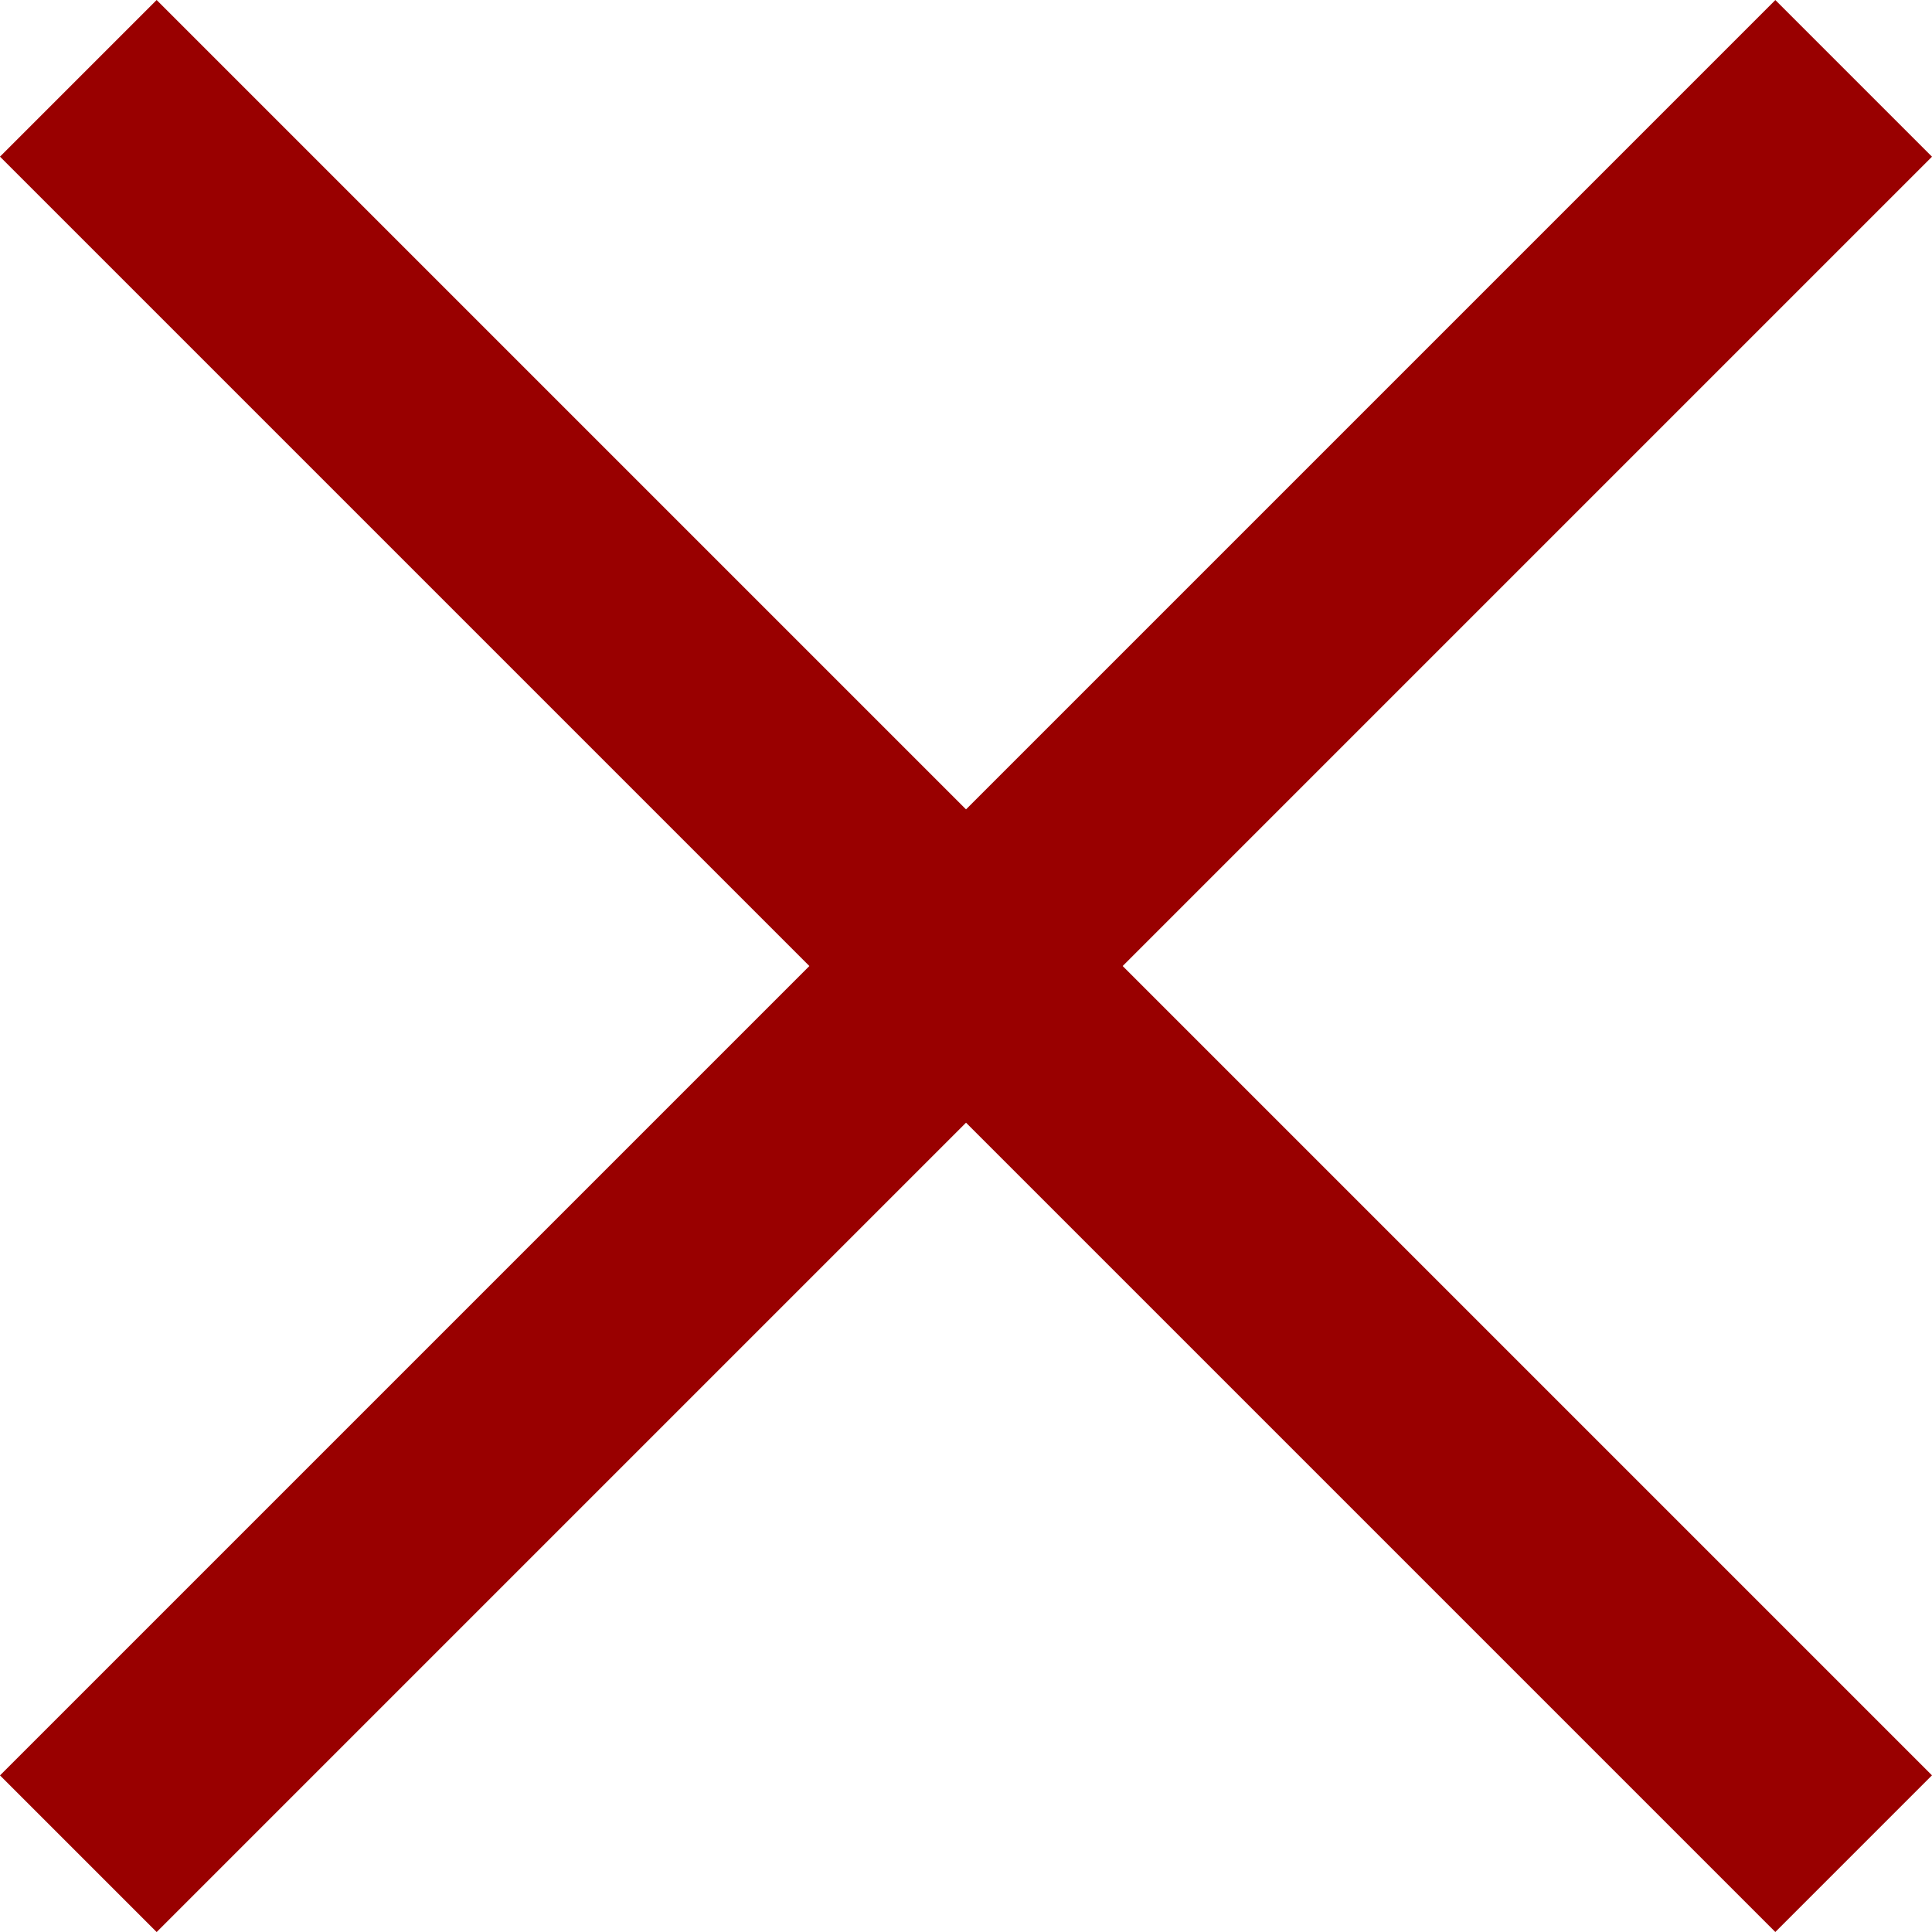
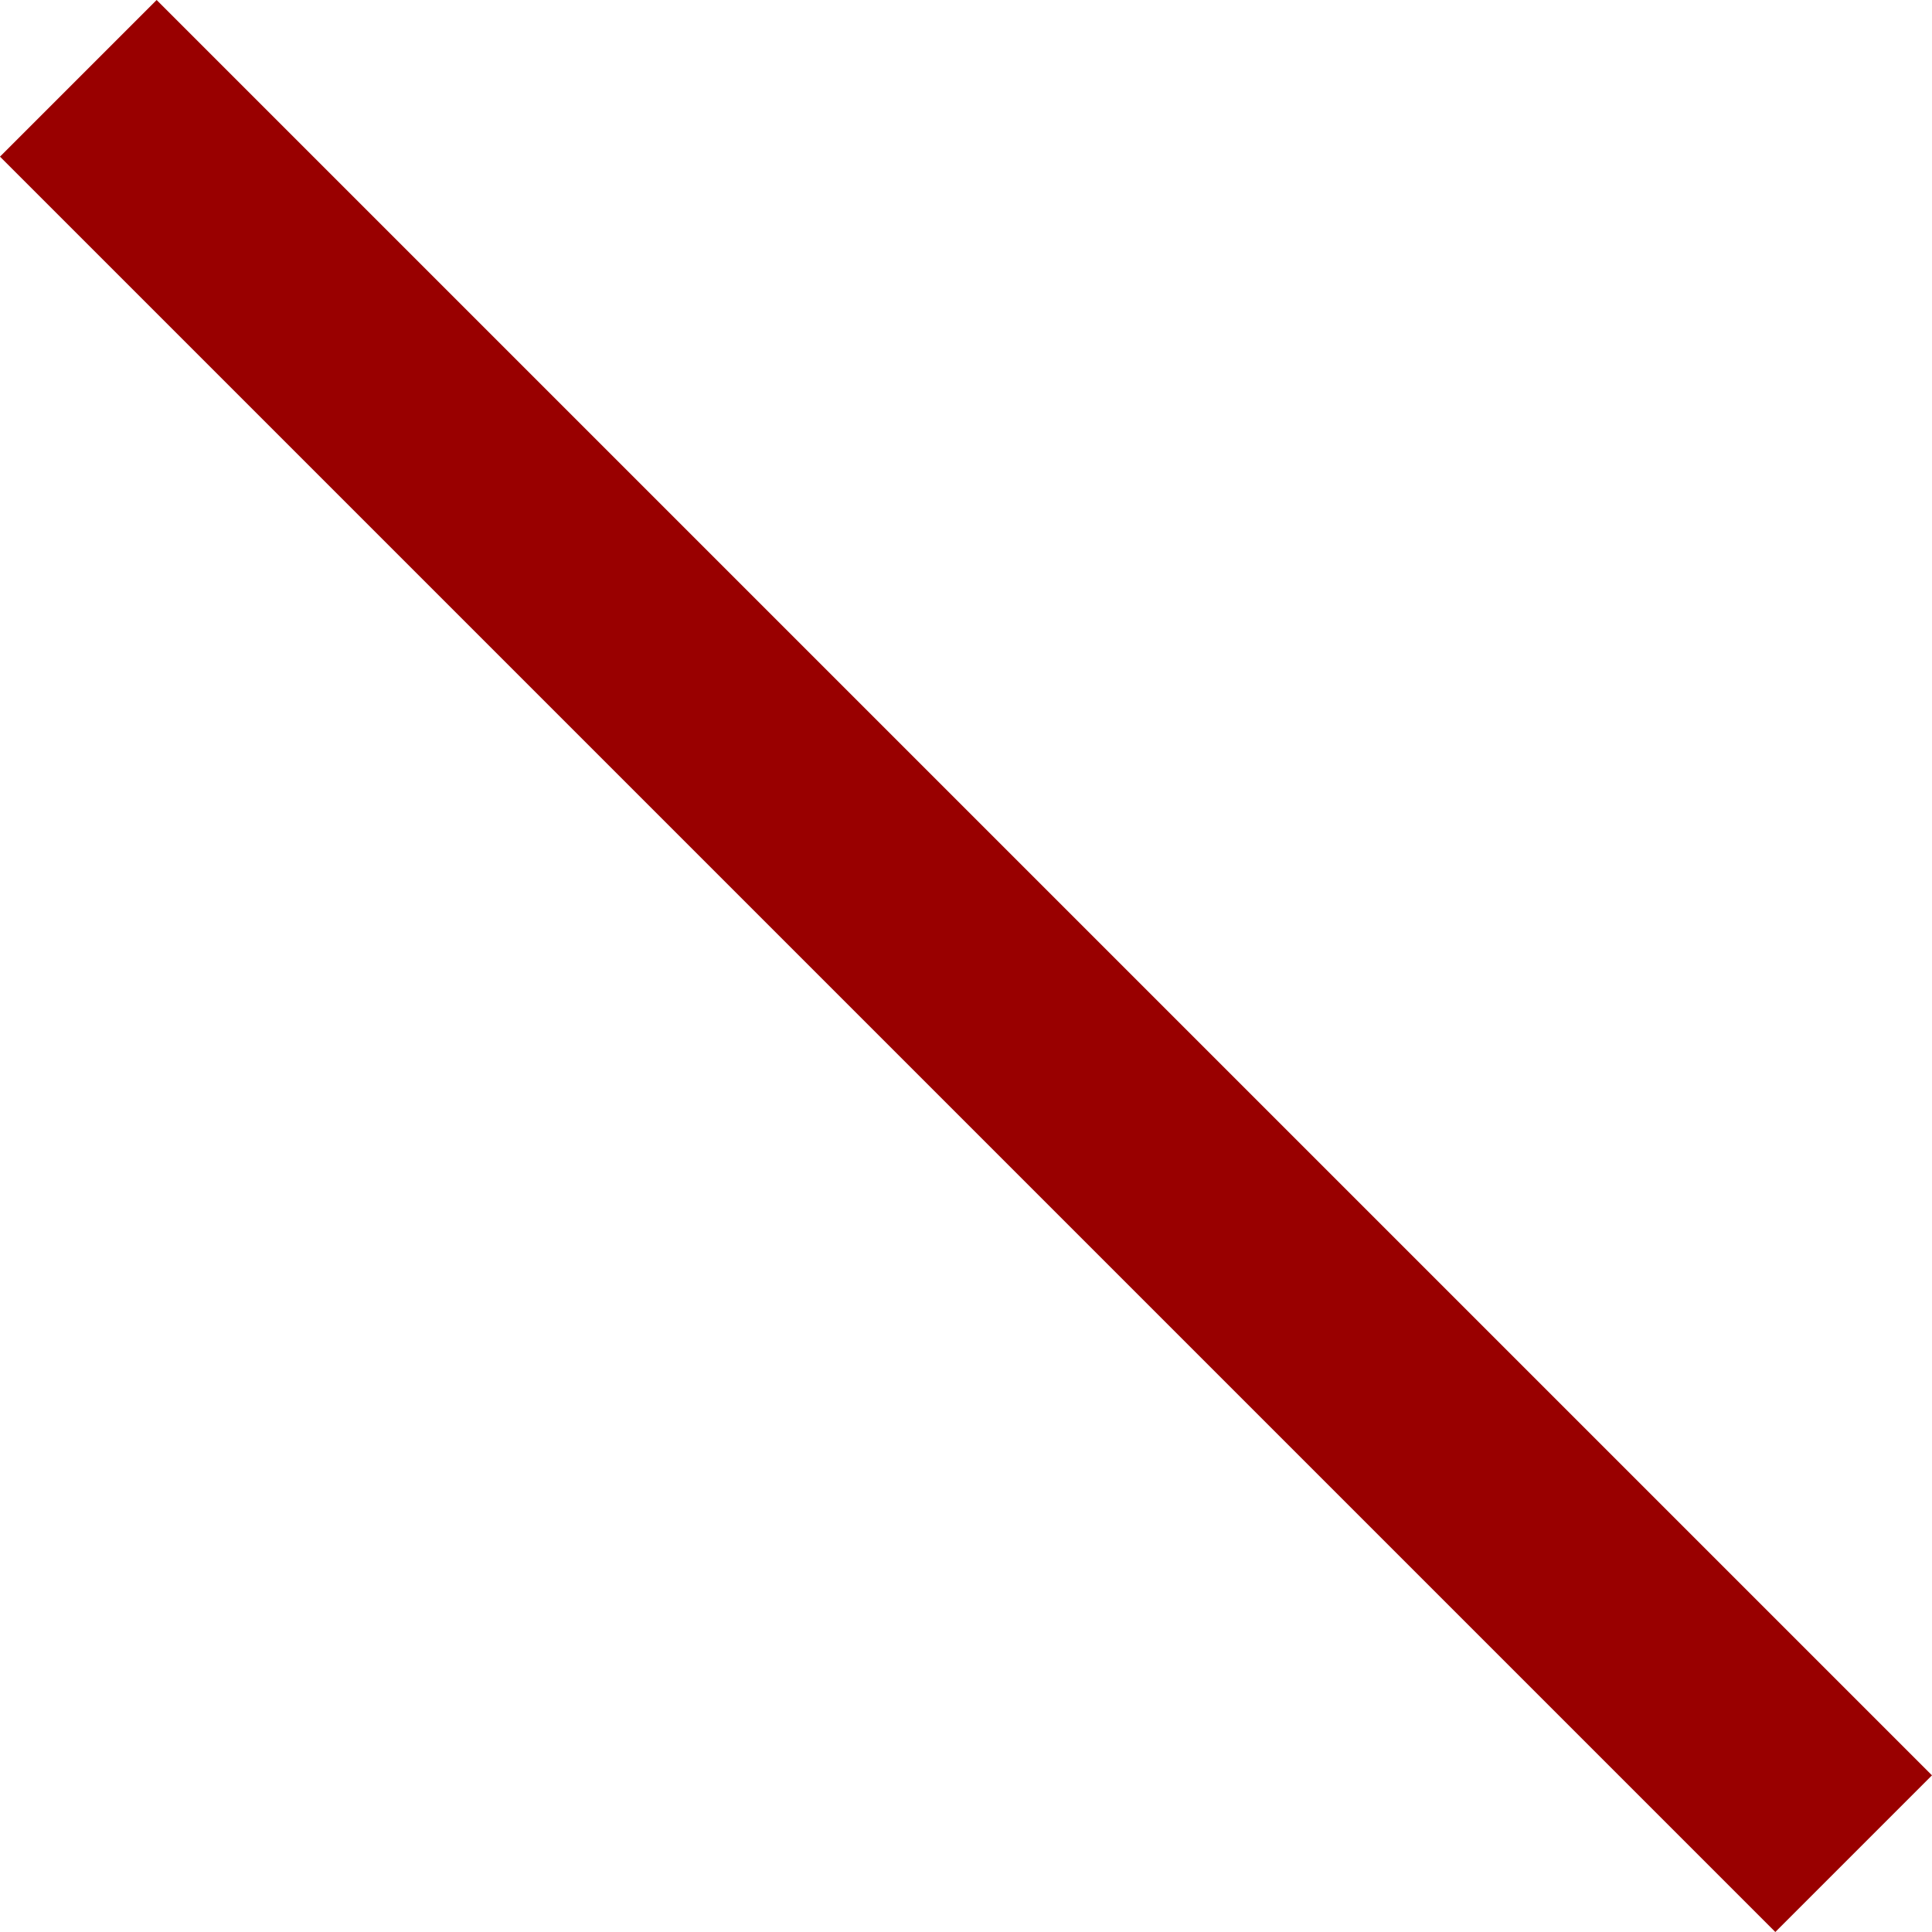
<svg xmlns="http://www.w3.org/2000/svg" width="26.163" height="26.163" viewBox="0 0 26.163 26.163">
  <g id="Group_298" data-name="Group 298" transform="translate(-416 -2502.418)">
    <rect id="Rectangle_15" data-name="Rectangle 15" width="34" height="3" transform="translate(418.121 2502.418) rotate(45)" fill="#900" />
-     <rect id="Rectangle_1140" data-name="Rectangle 1140" width="34" height="3" transform="translate(442.163 2504.54) rotate(135)" fill="#900" />
  </g>
</svg>